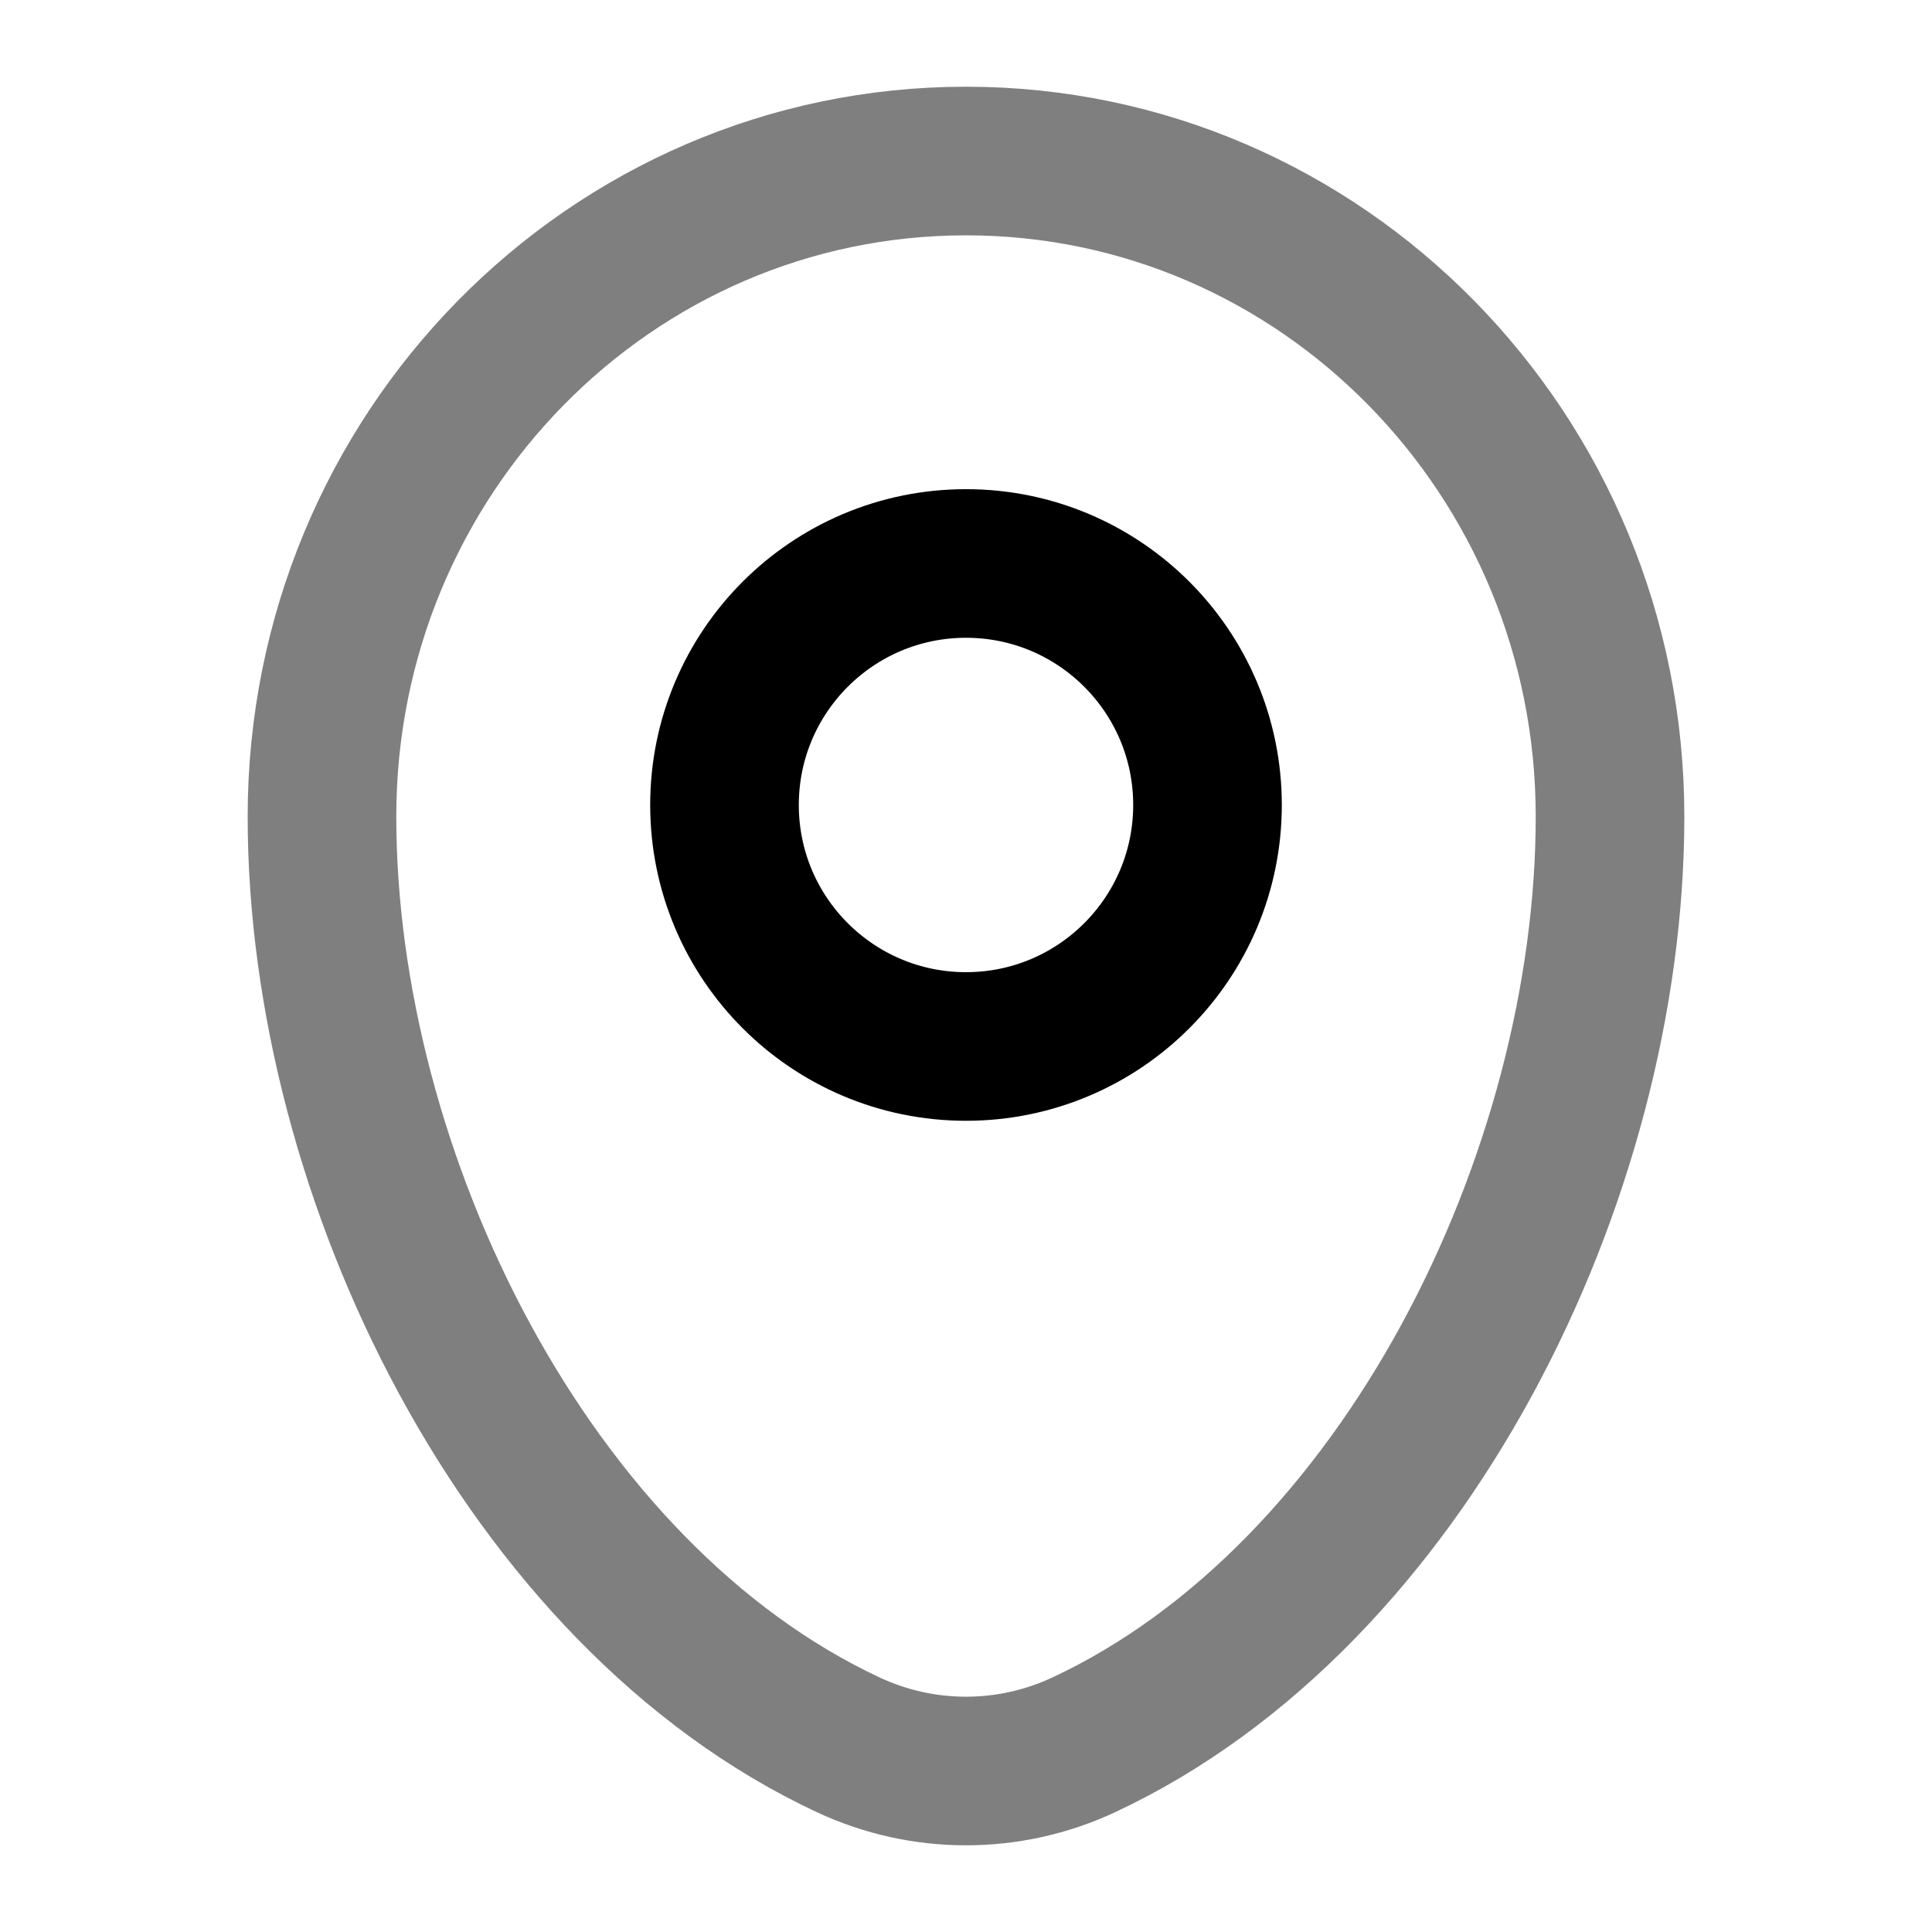
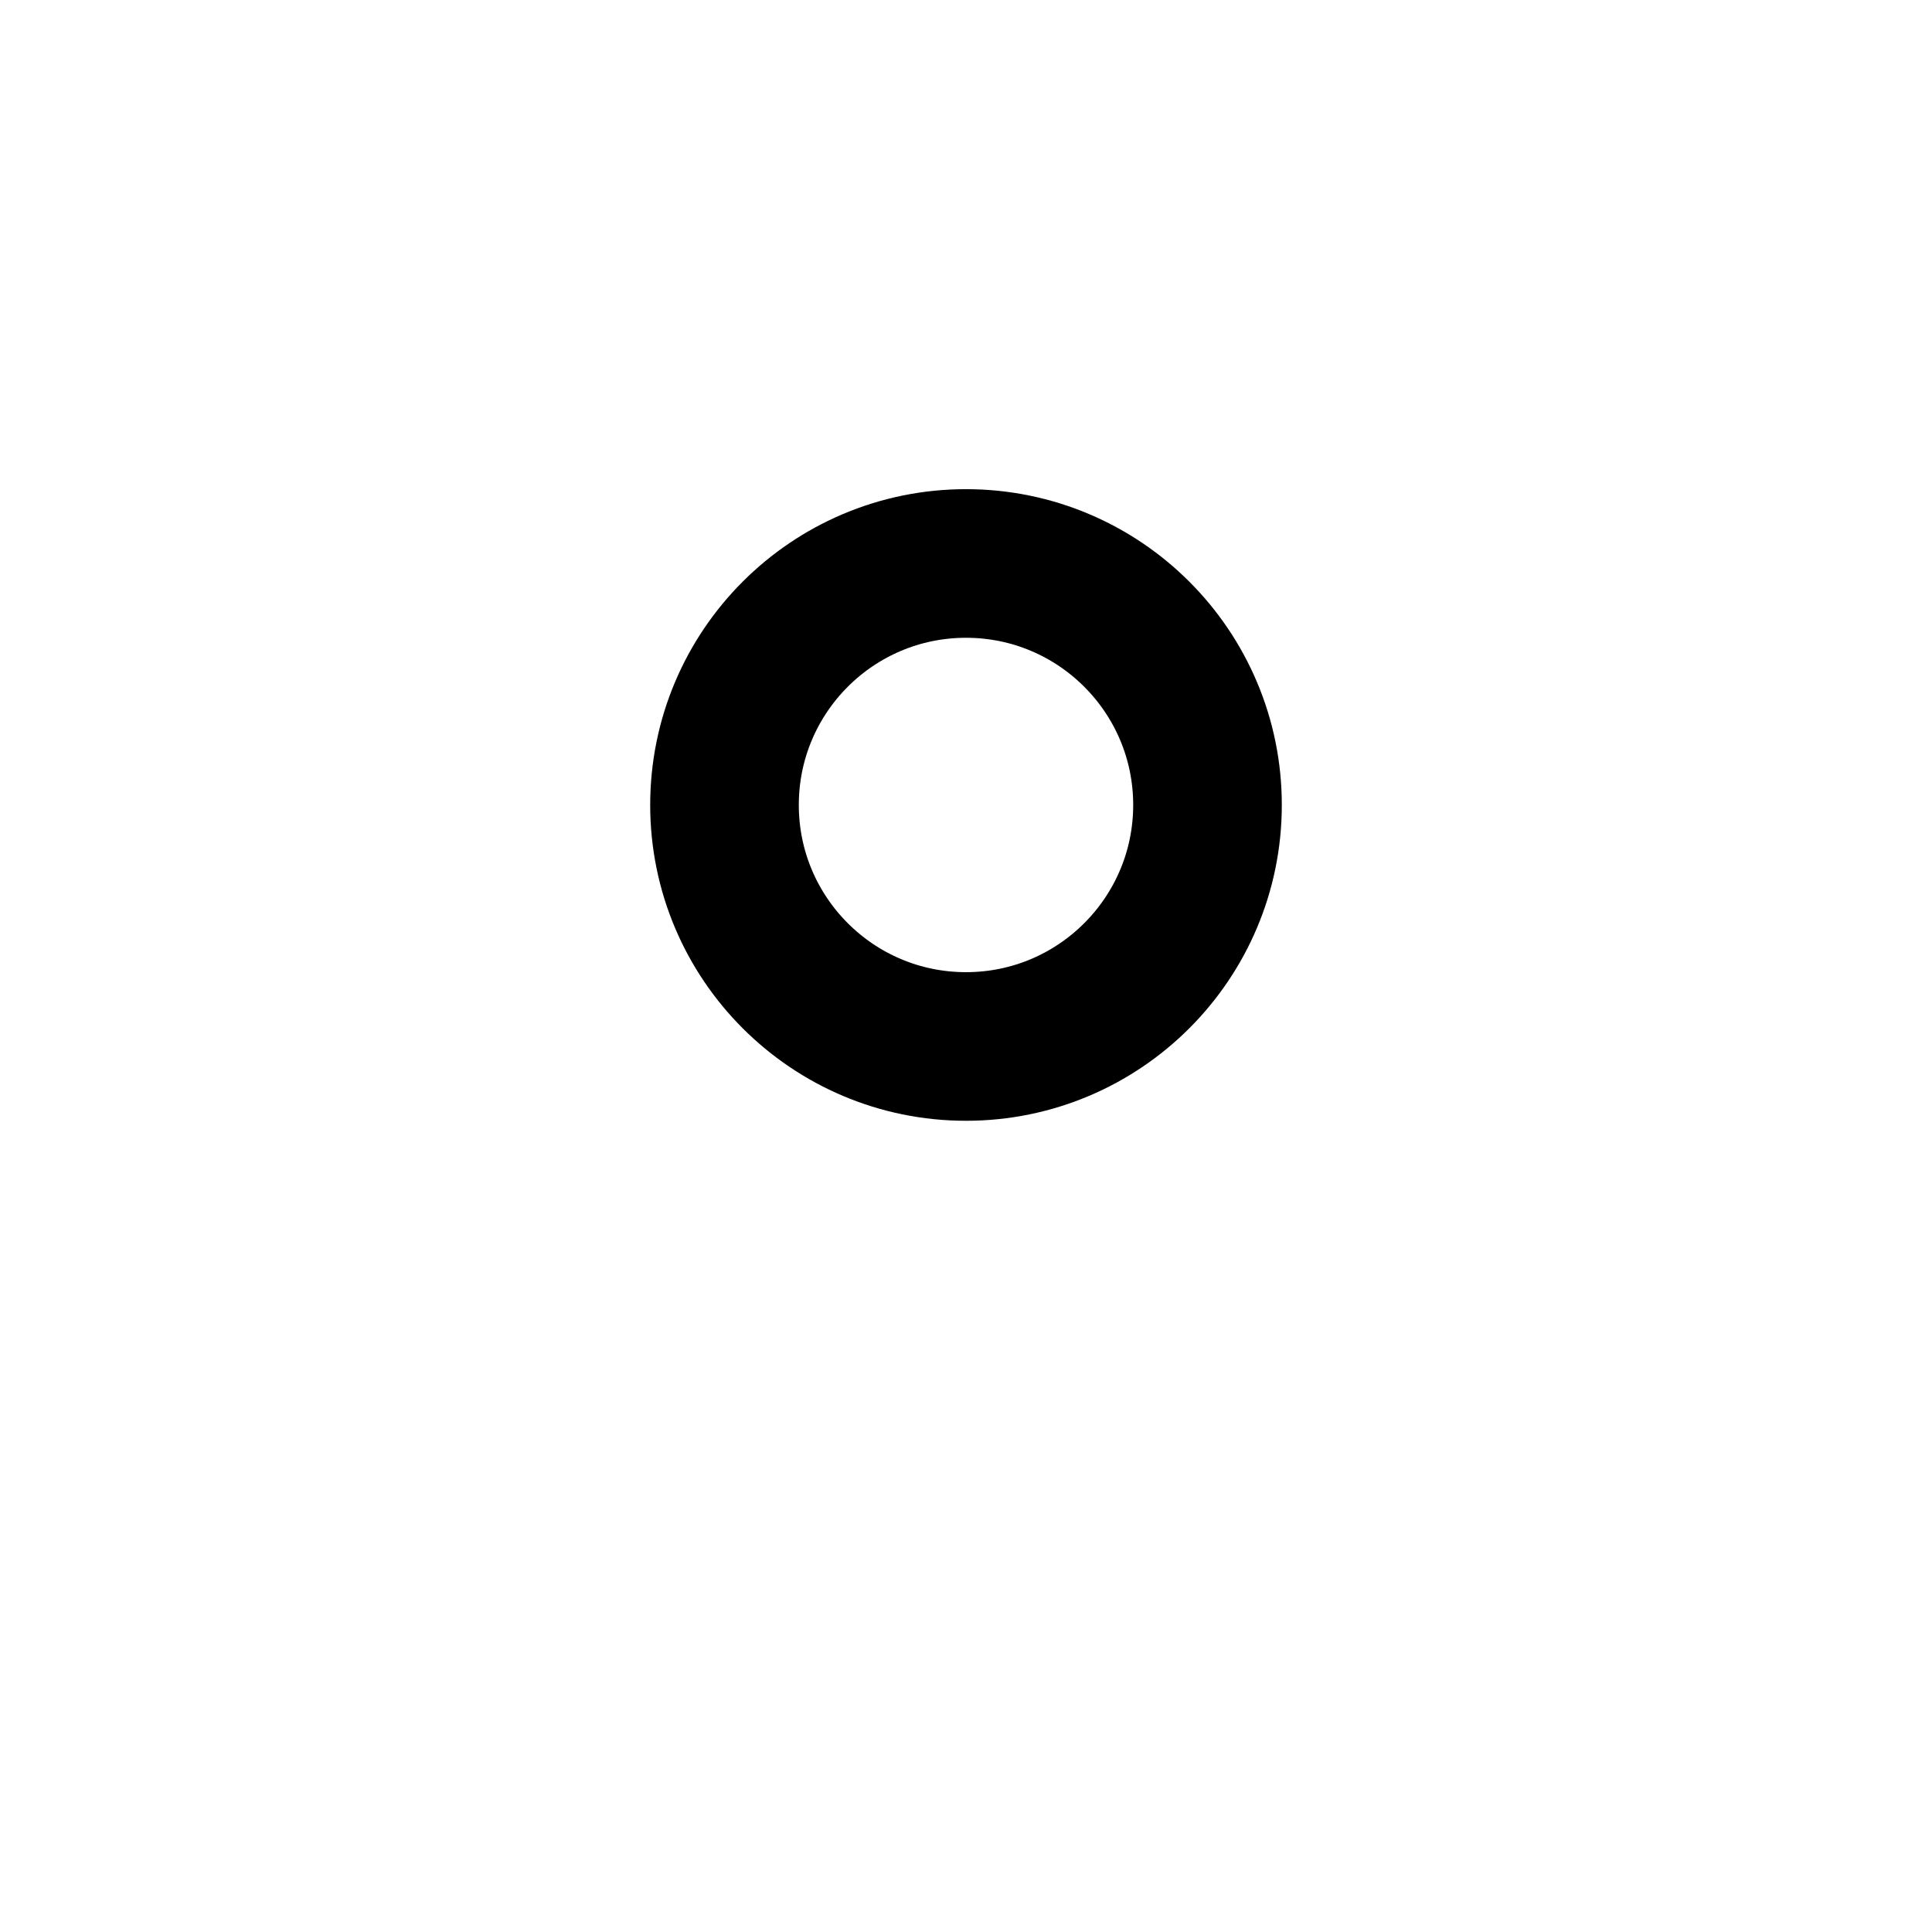
<svg xmlns="http://www.w3.org/2000/svg" width="26" height="26" viewBox="0 0 26 26" fill="none">
-   <path opacity="0.5" d="M4.333 10.989C4.333 6.117 8.214 2.167 13 2.167C17.787 2.167 21.667 6.117 21.667 10.989C21.667 15.823 18.901 21.464 14.585 23.481C13.579 23.951 12.421 23.951 11.415 23.481C7.099 21.464 4.333 15.823 4.333 10.989Z" stroke="black" stroke-width="2" />
  <ellipse cx="13" cy="10.833" rx="3.25" ry="3.25" stroke="black" stroke-width="2" />
</svg>